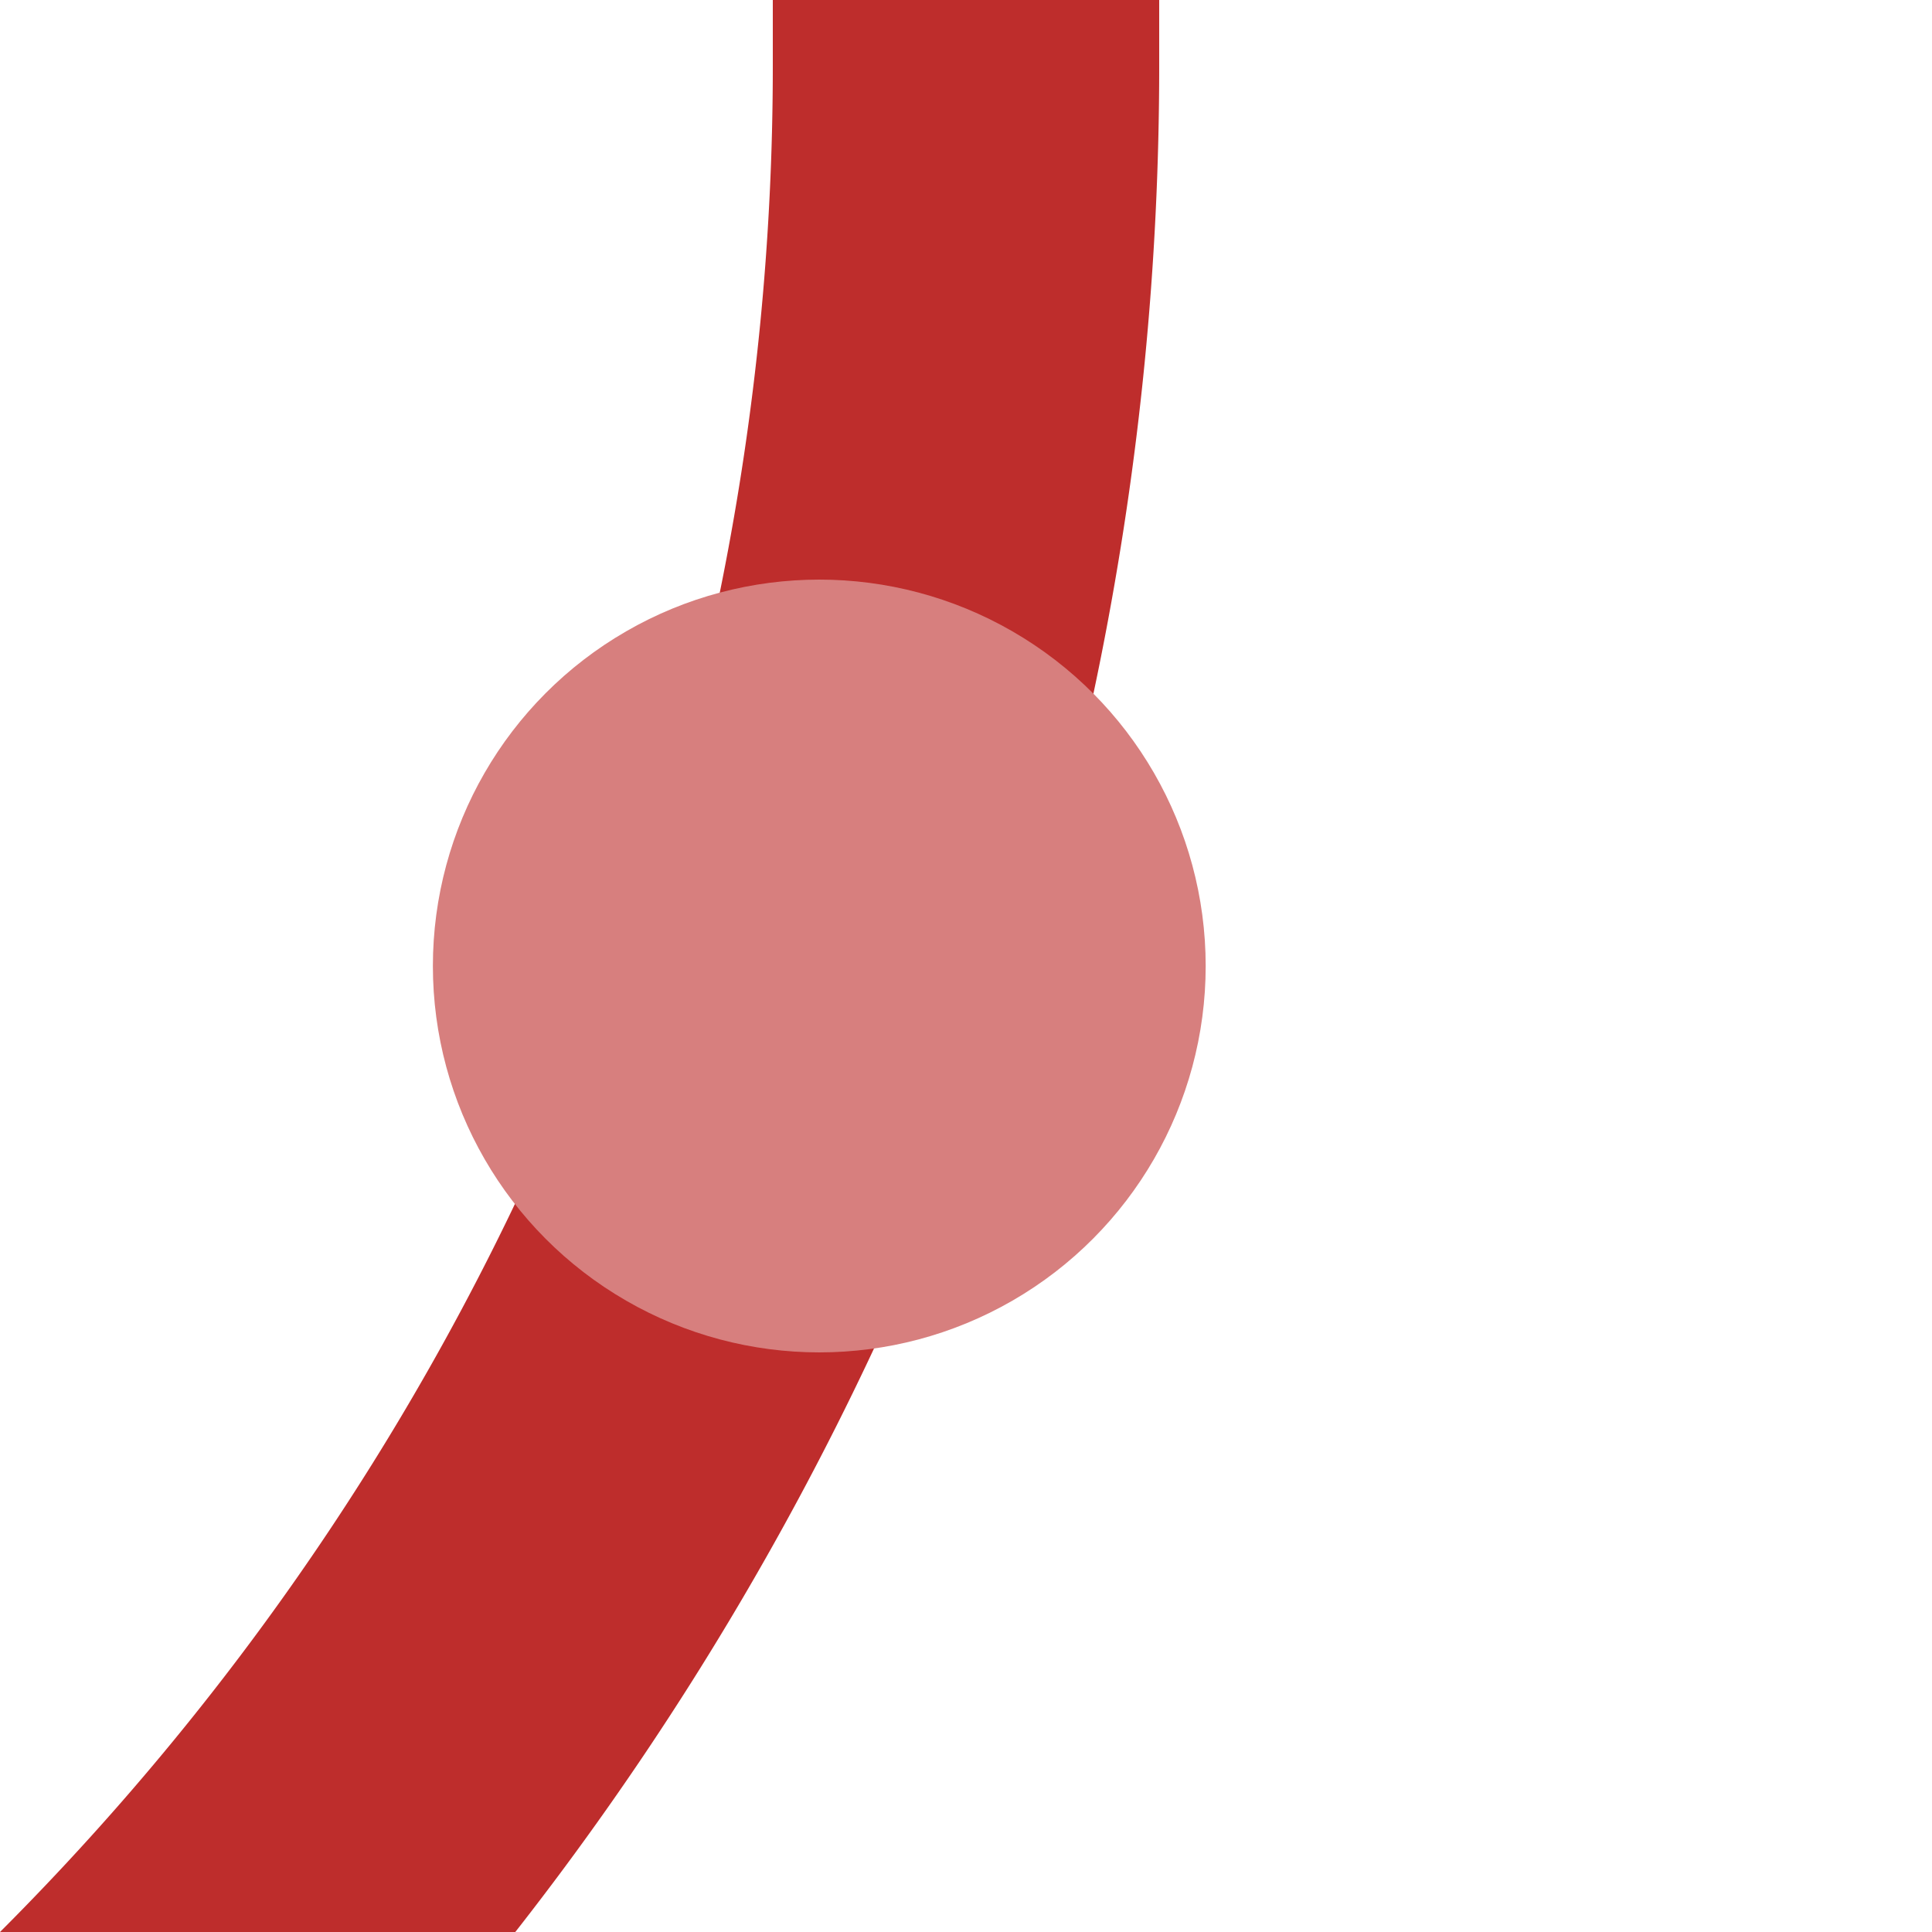
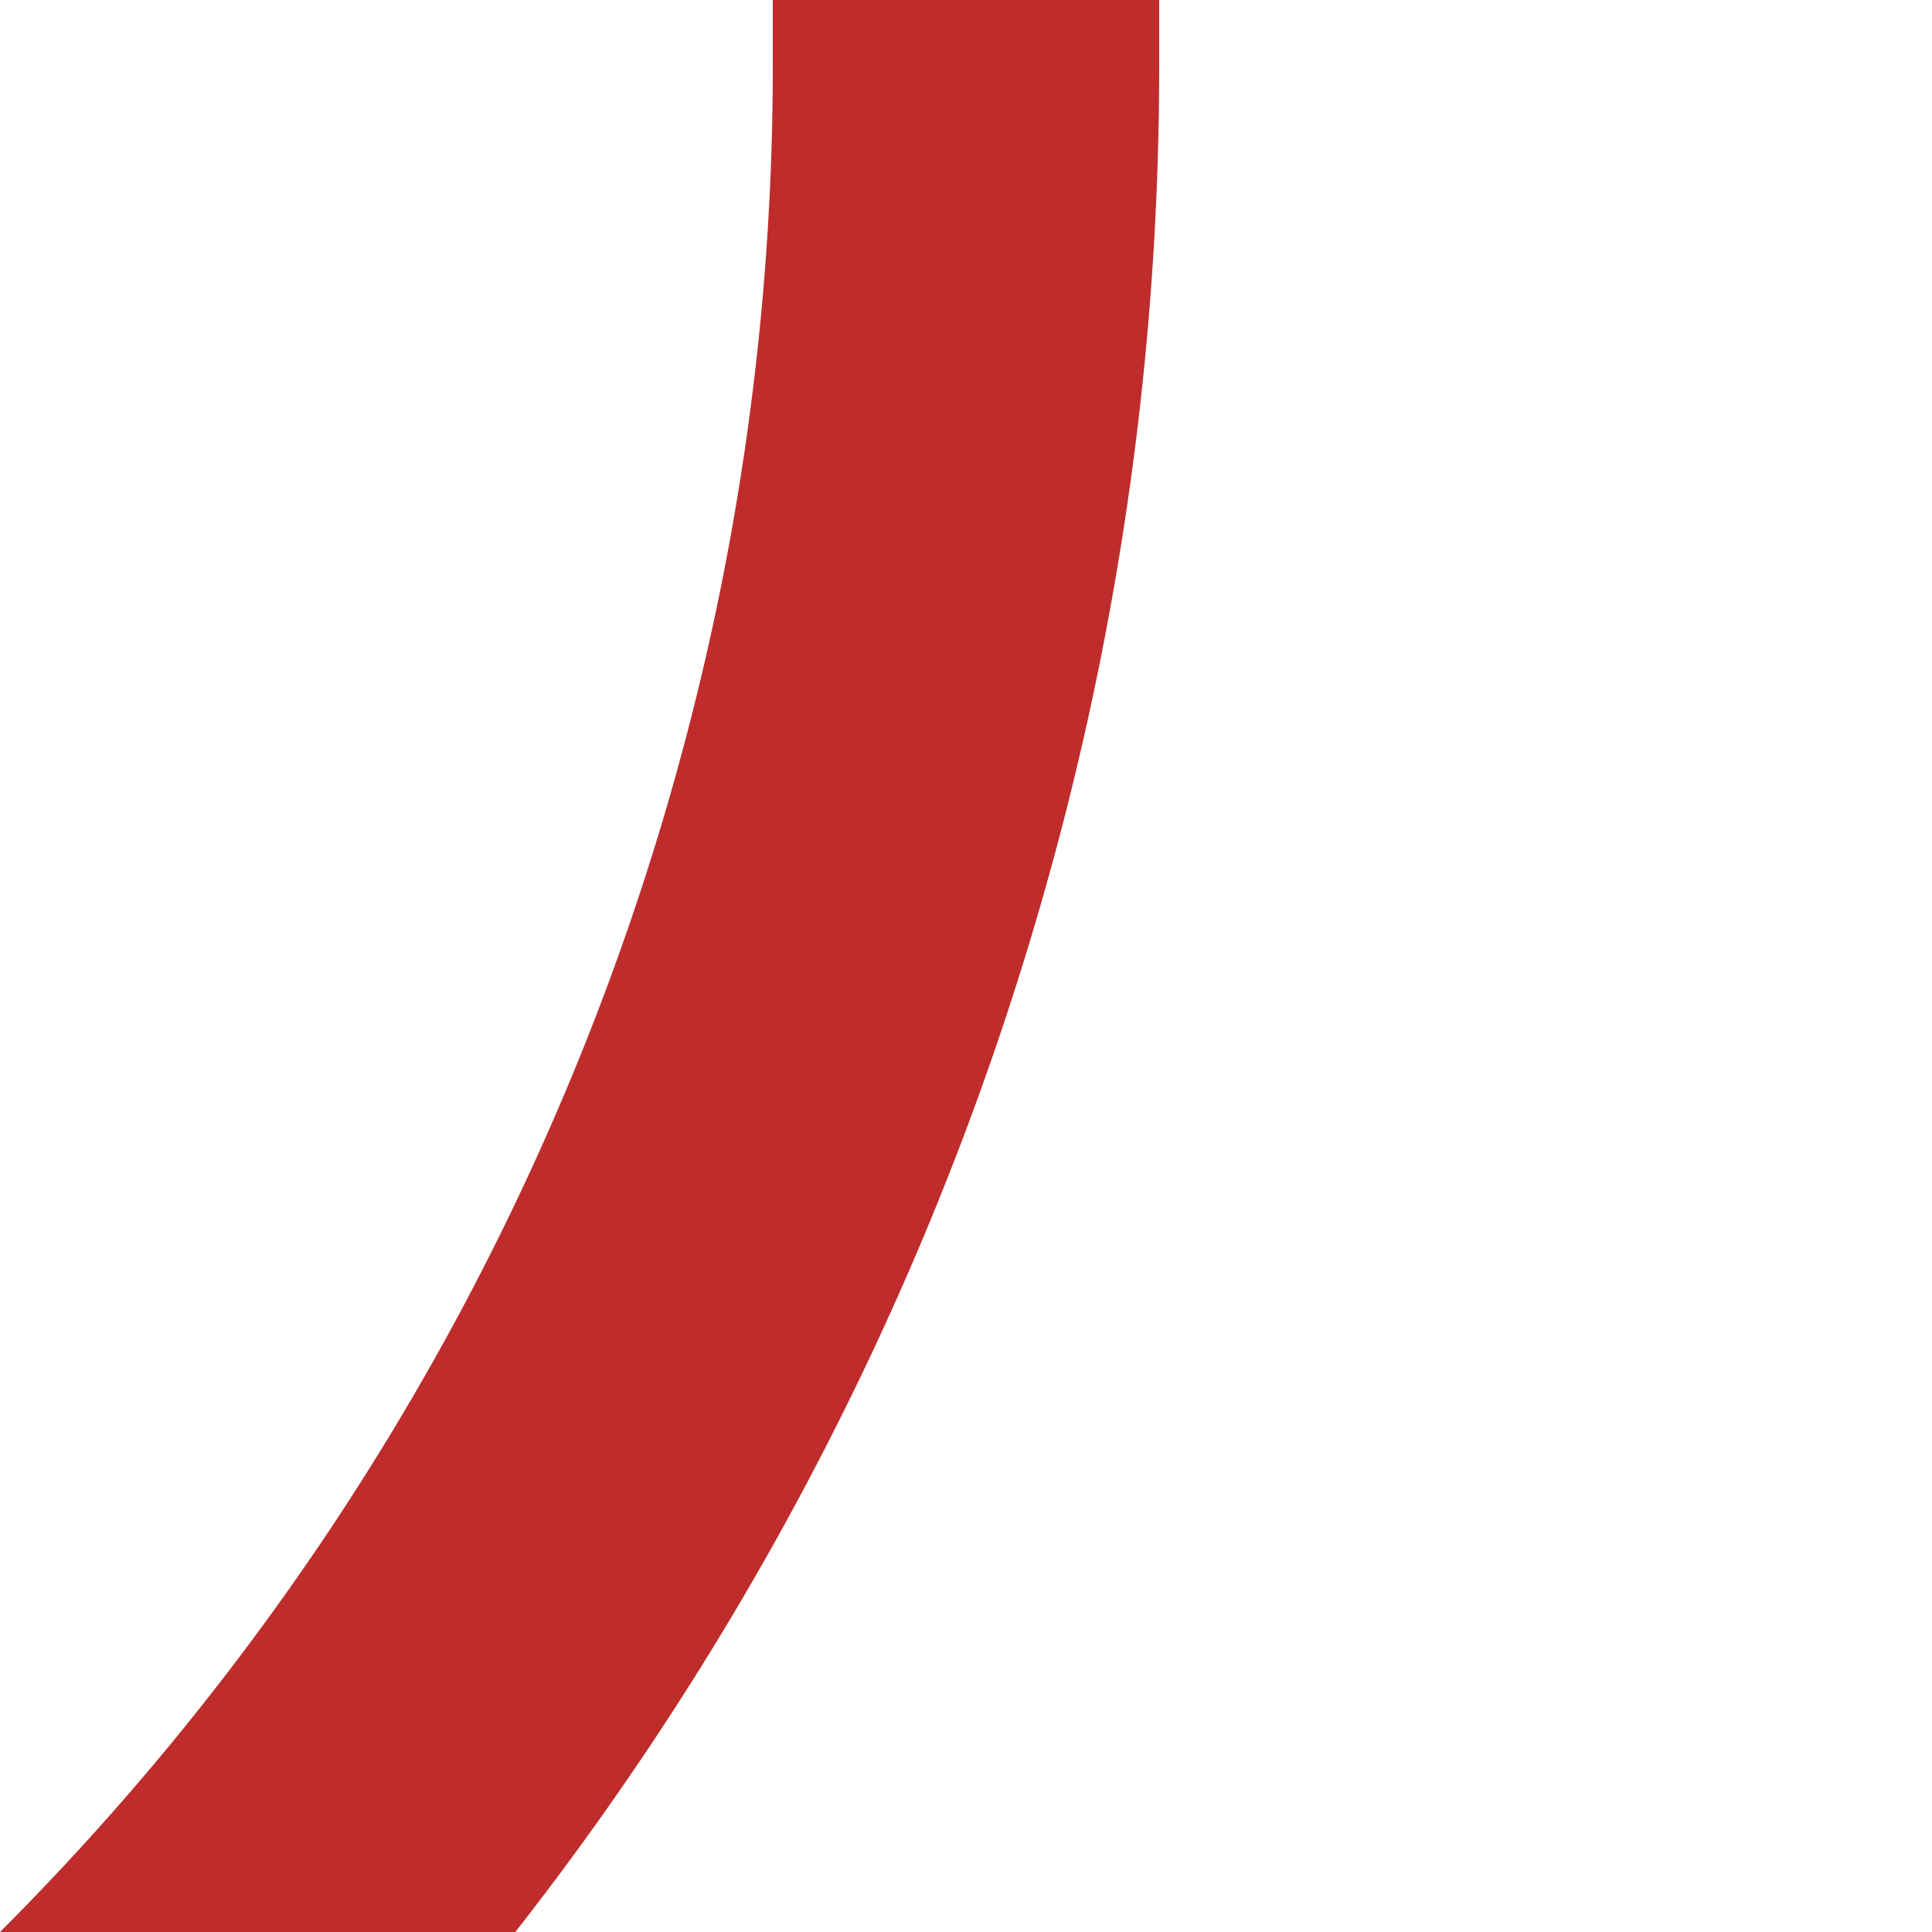
<svg xmlns="http://www.w3.org/2000/svg" width="500" height="500">
  <title>ekHST3</title>
  <path stroke="#BE2D2C" d="M -482.84,750 A 732.84,732.84 0 0 0 250,17.16 V 0" stroke-width="100" fill="none" />
-   <circle fill="#D77F7E" cx="212.03" cy="250" r="100" />
</svg>